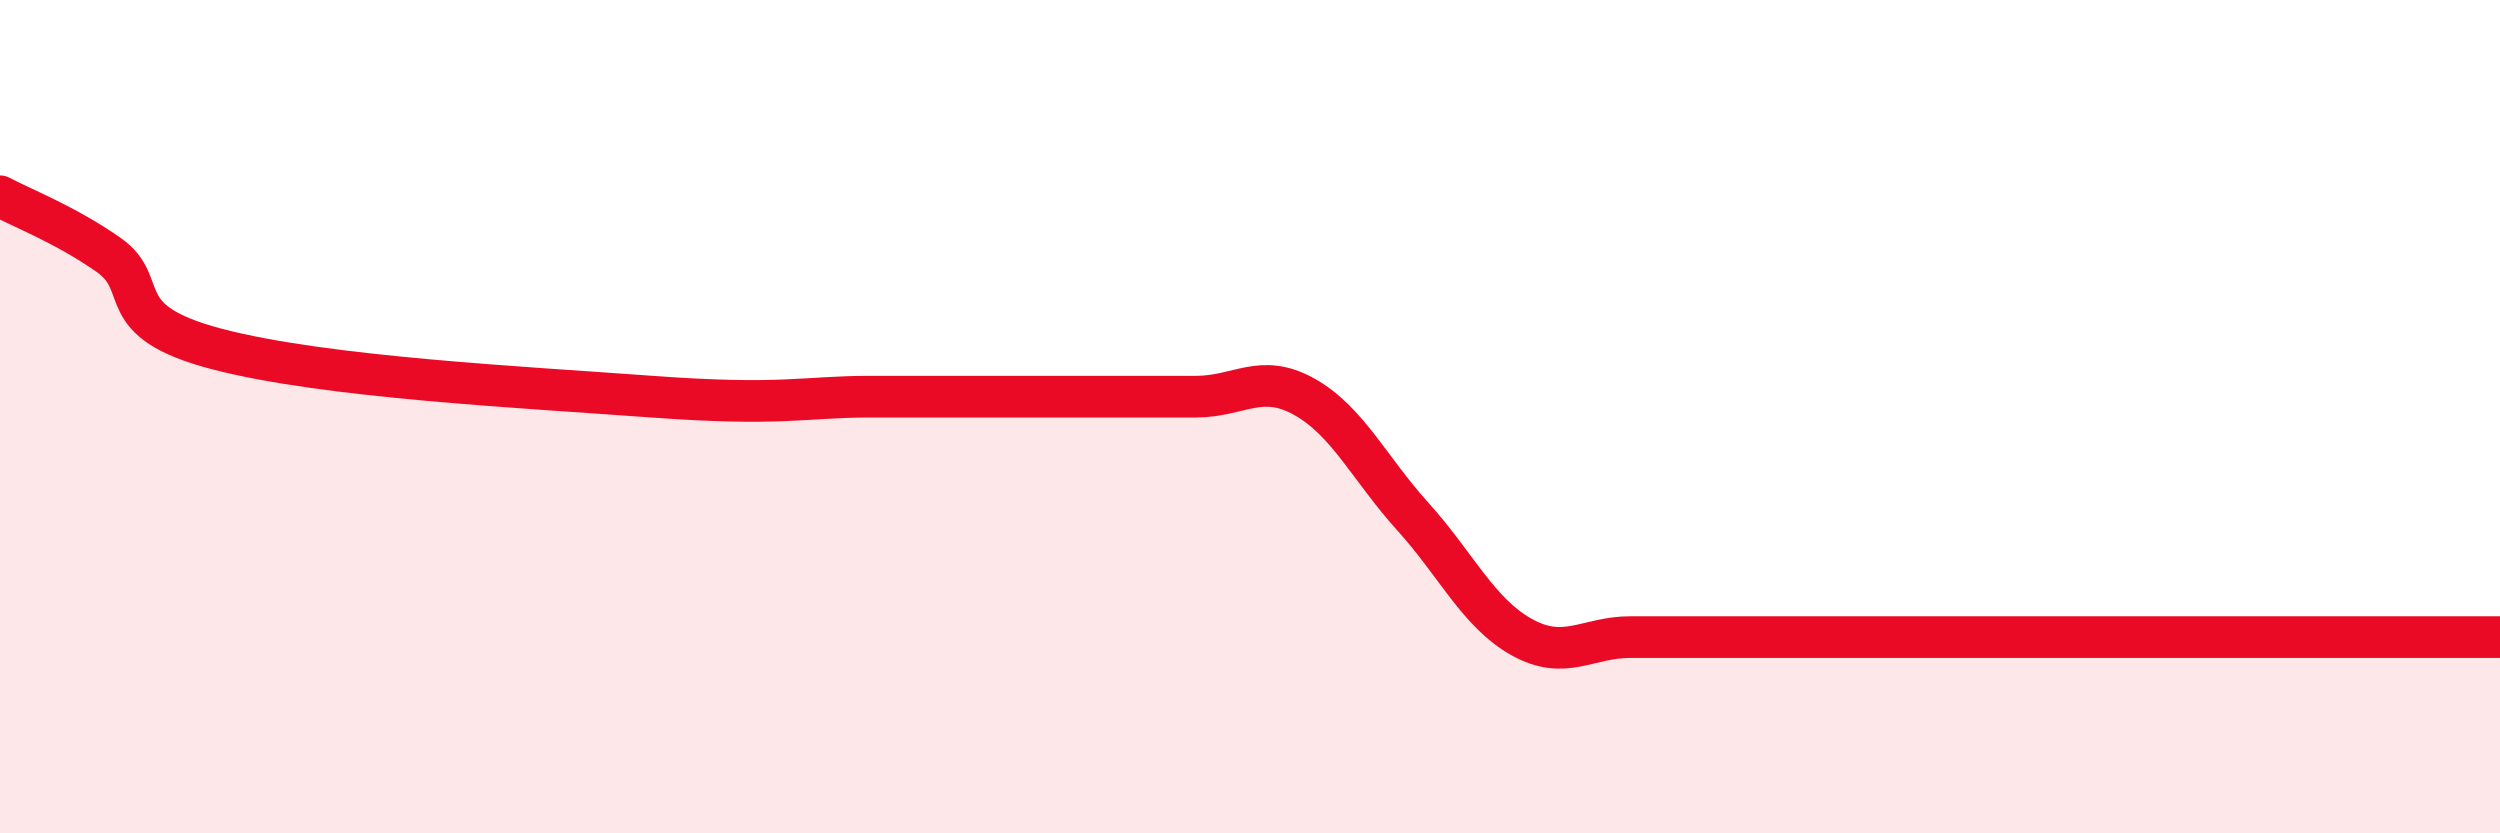
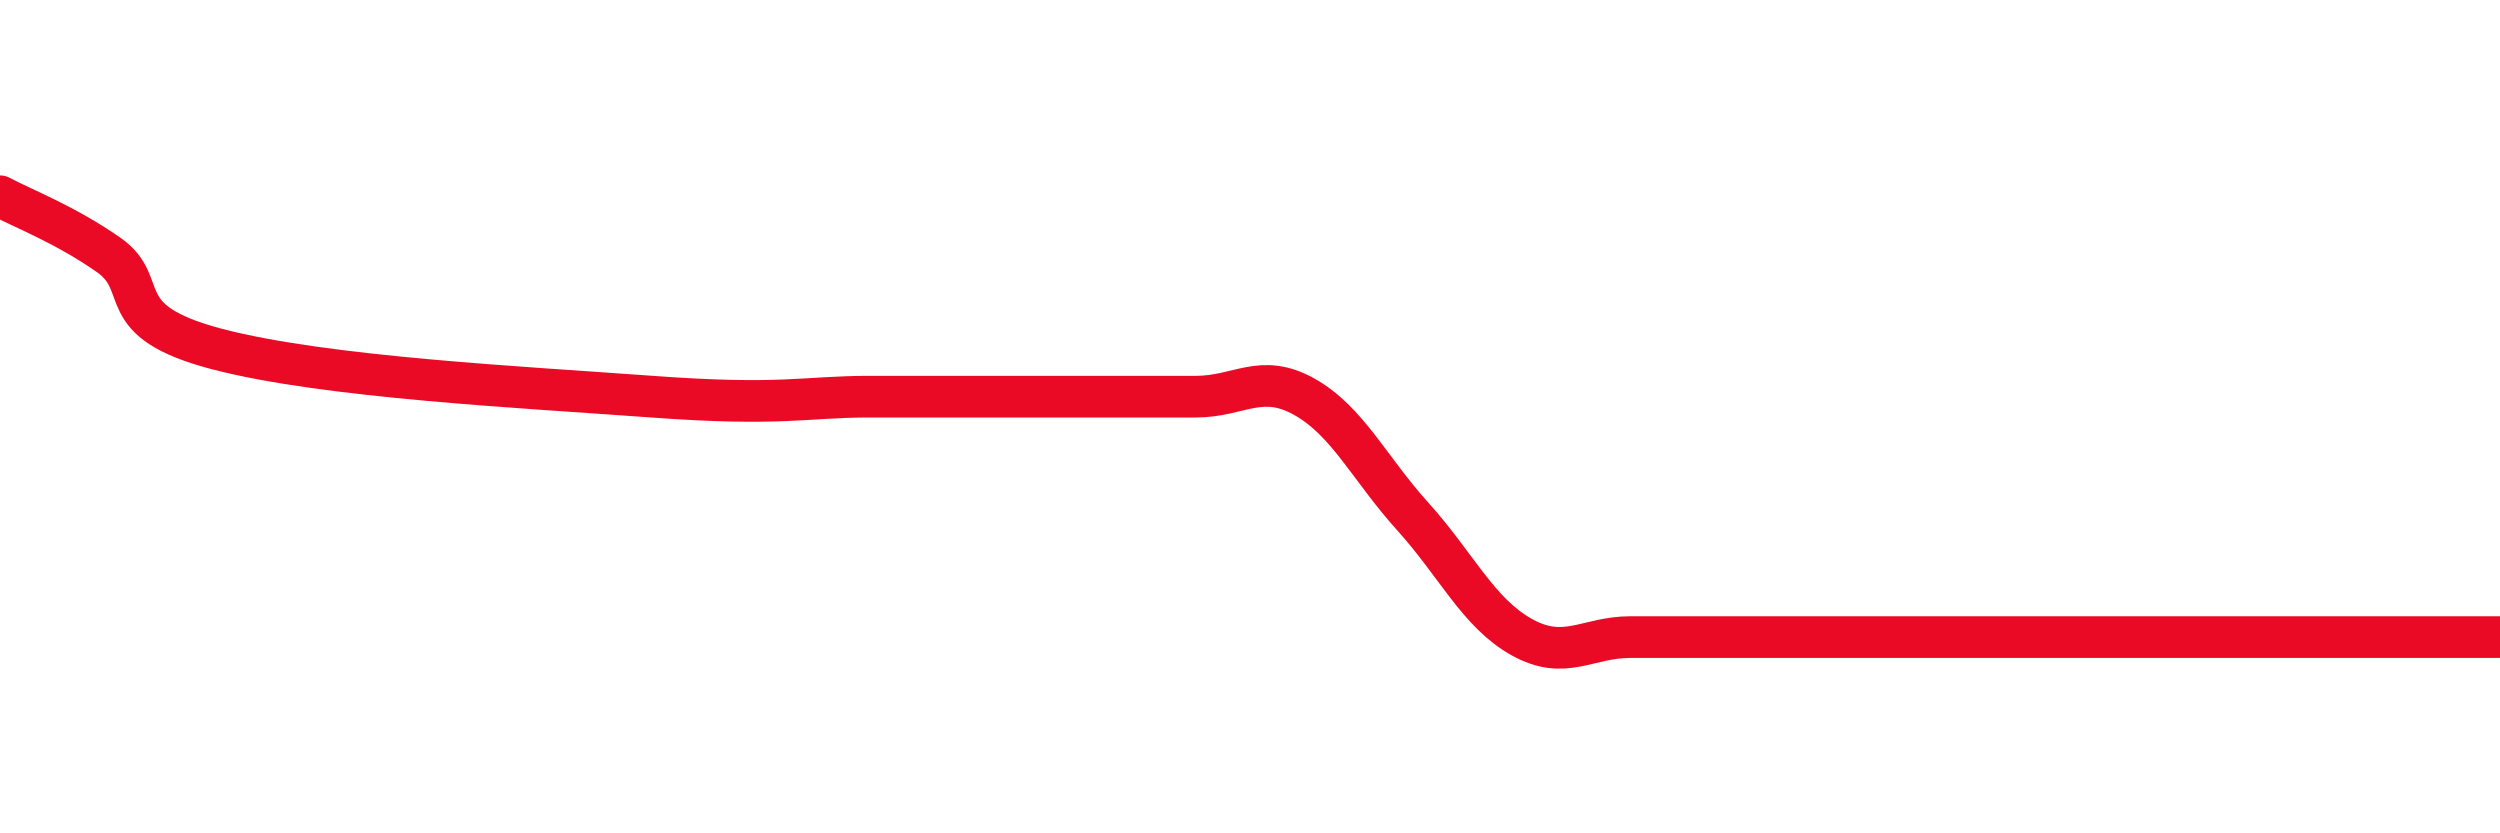
<svg xmlns="http://www.w3.org/2000/svg" width="60" height="20" viewBox="0 0 60 20">
-   <path d="M 0,4.71 C 0.52,4.99 1.57,5.39 2.61,6.12 C 3.65,6.85 2.61,7.7 5.22,8.38 C 7.83,9.06 12.52,9.29 15.65,9.52 C 18.78,9.75 19.3,9.52 20.87,9.52 C 22.44,9.52 22.44,9.52 23.48,9.52 C 24.52,9.52 25.05,9.52 26.09,9.52 C 27.13,9.52 27.66,9.52 28.7,9.52 C 29.74,9.52 30.26,8.94 31.3,9.52 C 32.34,10.1 32.87,11.25 33.91,12.4 C 34.95,13.55 35.48,14.71 36.52,15.29 C 37.56,15.87 38.09,15.29 39.13,15.29 C 40.17,15.29 40.7,15.29 41.74,15.29 C 42.78,15.29 43.31,15.29 44.35,15.29 C 45.39,15.29 45.92,15.29 46.96,15.29 C 48,15.29 48.53,15.29 49.57,15.29 C 50.61,15.29 51.13,15.29 52.17,15.29 C 53.21,15.29 53.74,15.29 54.78,15.29 C 55.82,15.29 56.35,15.29 57.39,15.29 C 58.43,15.29 59.48,15.29 60,15.29L60 20L0 20Z" fill="#EB0A25" opacity="0.1" stroke-linecap="round" stroke-linejoin="round" />
-   <path d="M 0,4.71 C 0.52,4.99 1.57,5.39 2.61,6.12 C 3.65,6.85 2.61,7.7 5.22,8.38 C 7.83,9.06 12.52,9.29 15.65,9.52 C 18.78,9.75 19.3,9.52 20.87,9.52 C 22.44,9.52 22.44,9.52 23.48,9.52 C 24.52,9.52 25.05,9.52 26.09,9.52 C 27.13,9.52 27.66,9.52 28.7,9.52 C 29.74,9.52 30.26,8.94 31.3,9.52 C 32.34,10.1 32.87,11.25 33.91,12.4 C 34.95,13.55 35.48,14.71 36.52,15.29 C 37.56,15.87 38.09,15.29 39.13,15.29 C 40.17,15.29 40.7,15.29 41.74,15.29 C 42.78,15.29 43.31,15.29 44.35,15.29 C 45.39,15.29 45.92,15.29 46.96,15.29 C 48,15.29 48.53,15.29 49.57,15.29 C 50.61,15.29 51.13,15.29 52.17,15.29 C 53.21,15.29 53.74,15.29 54.78,15.29 C 55.82,15.29 56.35,15.29 57.39,15.29 C 58.43,15.29 59.48,15.29 60,15.29" stroke="#EB0A25" stroke-width="1" fill="none" stroke-linecap="round" stroke-linejoin="round" />
+   <path d="M 0,4.71 C 0.52,4.99 1.57,5.39 2.61,6.12 C 3.65,6.85 2.61,7.7 5.22,8.38 C 7.83,9.06 12.52,9.29 15.65,9.52 C 18.78,9.75 19.3,9.52 20.87,9.52 C 22.44,9.52 22.44,9.52 23.48,9.52 C 27.13,9.52 27.66,9.52 28.7,9.52 C 29.74,9.52 30.26,8.94 31.3,9.52 C 32.34,10.1 32.87,11.25 33.91,12.4 C 34.95,13.55 35.48,14.71 36.52,15.29 C 37.56,15.87 38.09,15.29 39.13,15.29 C 40.17,15.29 40.7,15.29 41.74,15.29 C 42.78,15.29 43.31,15.29 44.35,15.29 C 45.39,15.29 45.92,15.29 46.96,15.29 C 48,15.29 48.53,15.29 49.57,15.29 C 50.61,15.29 51.13,15.29 52.17,15.29 C 53.21,15.29 53.74,15.29 54.78,15.29 C 55.82,15.29 56.35,15.29 57.39,15.29 C 58.43,15.29 59.48,15.29 60,15.29" stroke="#EB0A25" stroke-width="1" fill="none" stroke-linecap="round" stroke-linejoin="round" />
</svg>